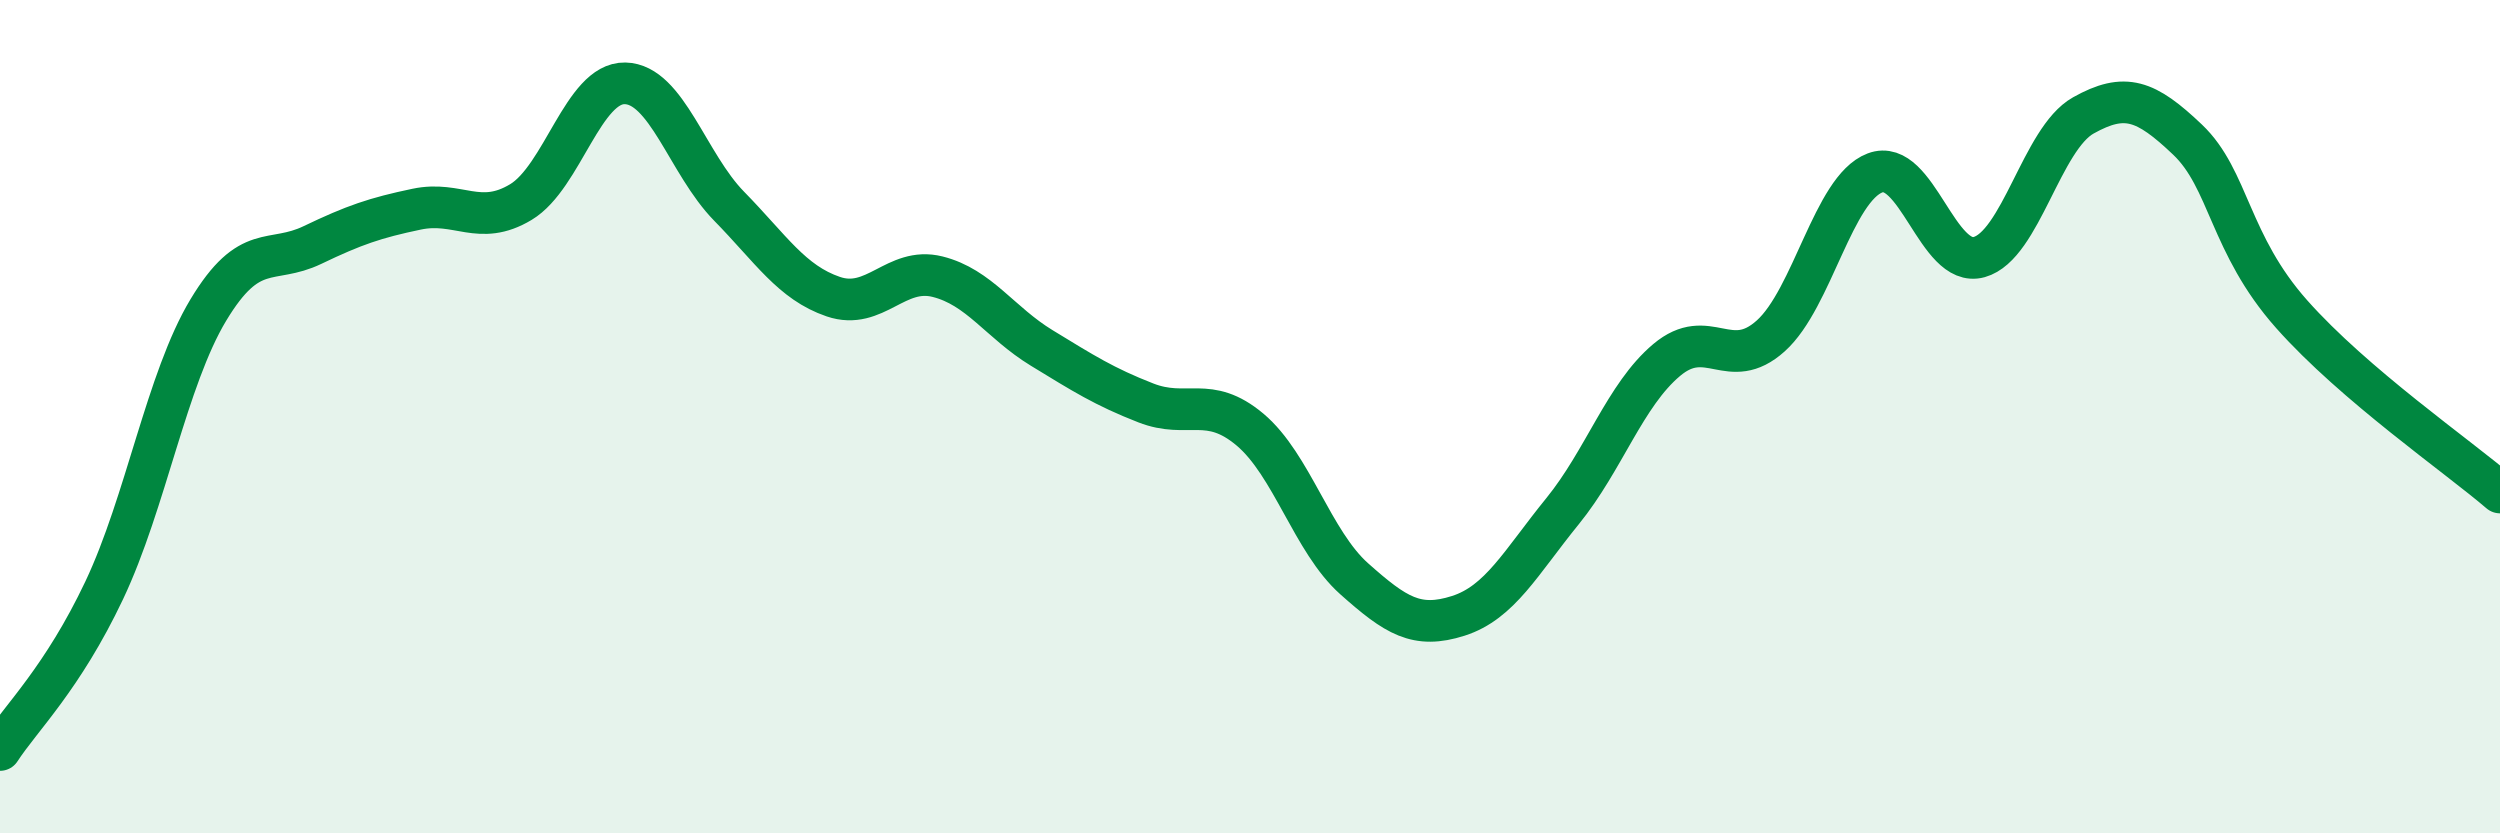
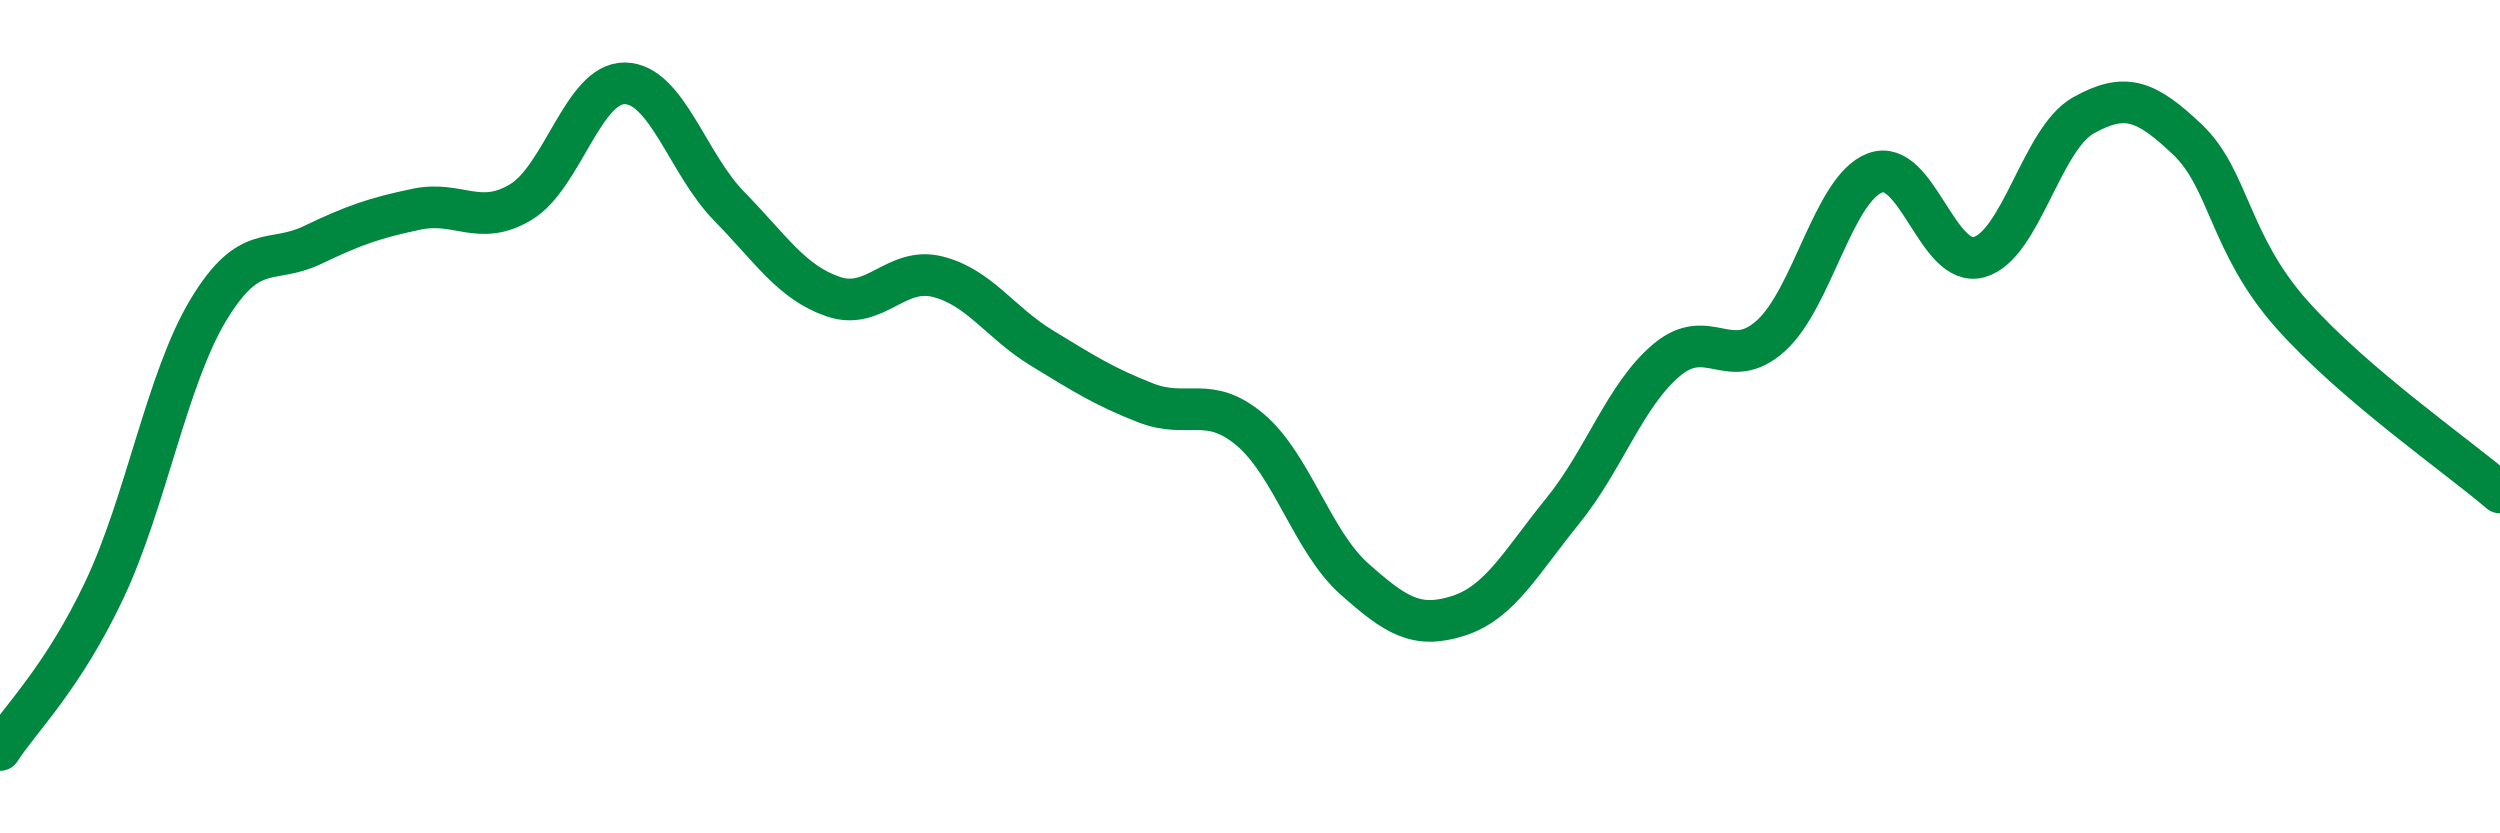
<svg xmlns="http://www.w3.org/2000/svg" width="60" height="20" viewBox="0 0 60 20">
-   <path d="M 0,18 C 0.5,17.23 1.5,16.28 2.5,14.17 C 3.5,12.06 4,9.1 5,7.44 C 6,5.78 6.5,6.36 7.5,5.88 C 8.5,5.4 9,5.23 10,5.02 C 11,4.81 11.5,5.45 12.5,4.85 C 13.5,4.25 14,1.98 15,2 C 16,2.02 16.5,3.93 17.5,4.95 C 18.5,5.97 19,6.78 20,7.12 C 21,7.46 21.5,6.39 22.5,6.64 C 23.5,6.89 24,7.74 25,8.35 C 26,8.96 26.5,9.28 27.5,9.67 C 28.5,10.06 29,9.47 30,10.31 C 31,11.15 31.5,13 32.5,13.89 C 33.5,14.78 34,15.1 35,14.78 C 36,14.46 36.5,13.5 37.5,12.27 C 38.5,11.04 39,9.48 40,8.64 C 41,7.8 41.5,8.96 42.5,8.06 C 43.5,7.16 44,4.53 45,4.15 C 46,3.77 46.5,6.45 47.5,6.17 C 48.5,5.89 49,3.33 50,2.77 C 51,2.21 51.5,2.4 52.5,3.35 C 53.5,4.3 53.5,5.85 55,7.54 C 56.5,9.23 59,10.96 60,11.82L60 20L0 20Z" fill="#008740" opacity="0.1" stroke-linecap="round" stroke-linejoin="round" />
  <path d="M 0,18 C 0.5,17.23 1.5,16.28 2.5,14.17 C 3.5,12.06 4,9.1 5,7.44 C 6,5.78 6.5,6.36 7.5,5.88 C 8.5,5.4 9,5.23 10,5.02 C 11,4.81 11.5,5.45 12.5,4.85 C 13.5,4.25 14,1.98 15,2 C 16,2.02 16.5,3.93 17.5,4.95 C 18.5,5.97 19,6.78 20,7.12 C 21,7.46 21.5,6.39 22.5,6.64 C 23.5,6.89 24,7.74 25,8.35 C 26,8.96 26.5,9.28 27.5,9.67 C 28.5,10.06 29,9.47 30,10.31 C 31,11.15 31.5,13 32.5,13.89 C 33.5,14.78 34,15.1 35,14.78 C 36,14.46 36.5,13.5 37.5,12.27 C 38.5,11.04 39,9.48 40,8.64 C 41,7.8 41.5,8.96 42.5,8.06 C 43.5,7.16 44,4.53 45,4.15 C 46,3.77 46.5,6.45 47.5,6.17 C 48.5,5.89 49,3.33 50,2.77 C 51,2.21 51.5,2.4 52.5,3.35 C 53.5,4.3 53.5,5.85 55,7.54 C 56.5,9.23 59,10.96 60,11.82" stroke="#008740" stroke-width="1" fill="none" stroke-linecap="round" stroke-linejoin="round" />
</svg>